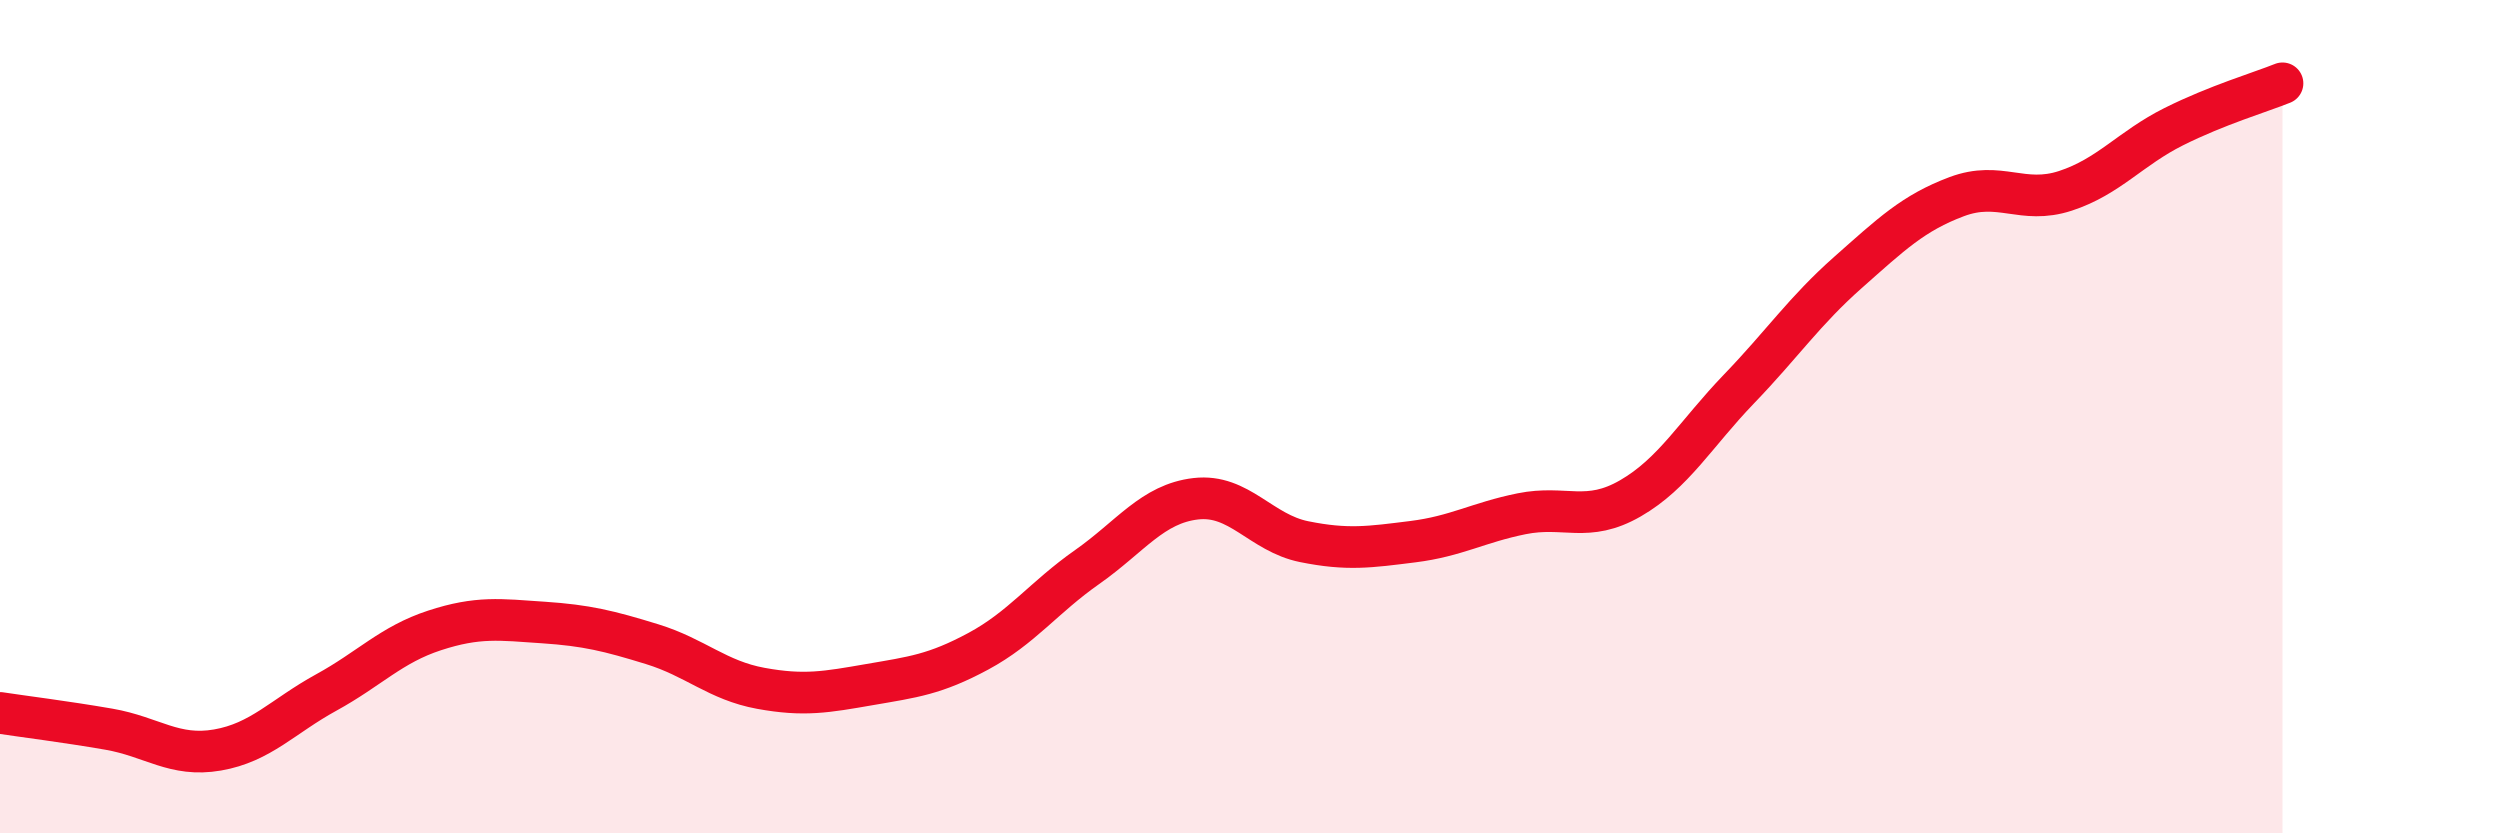
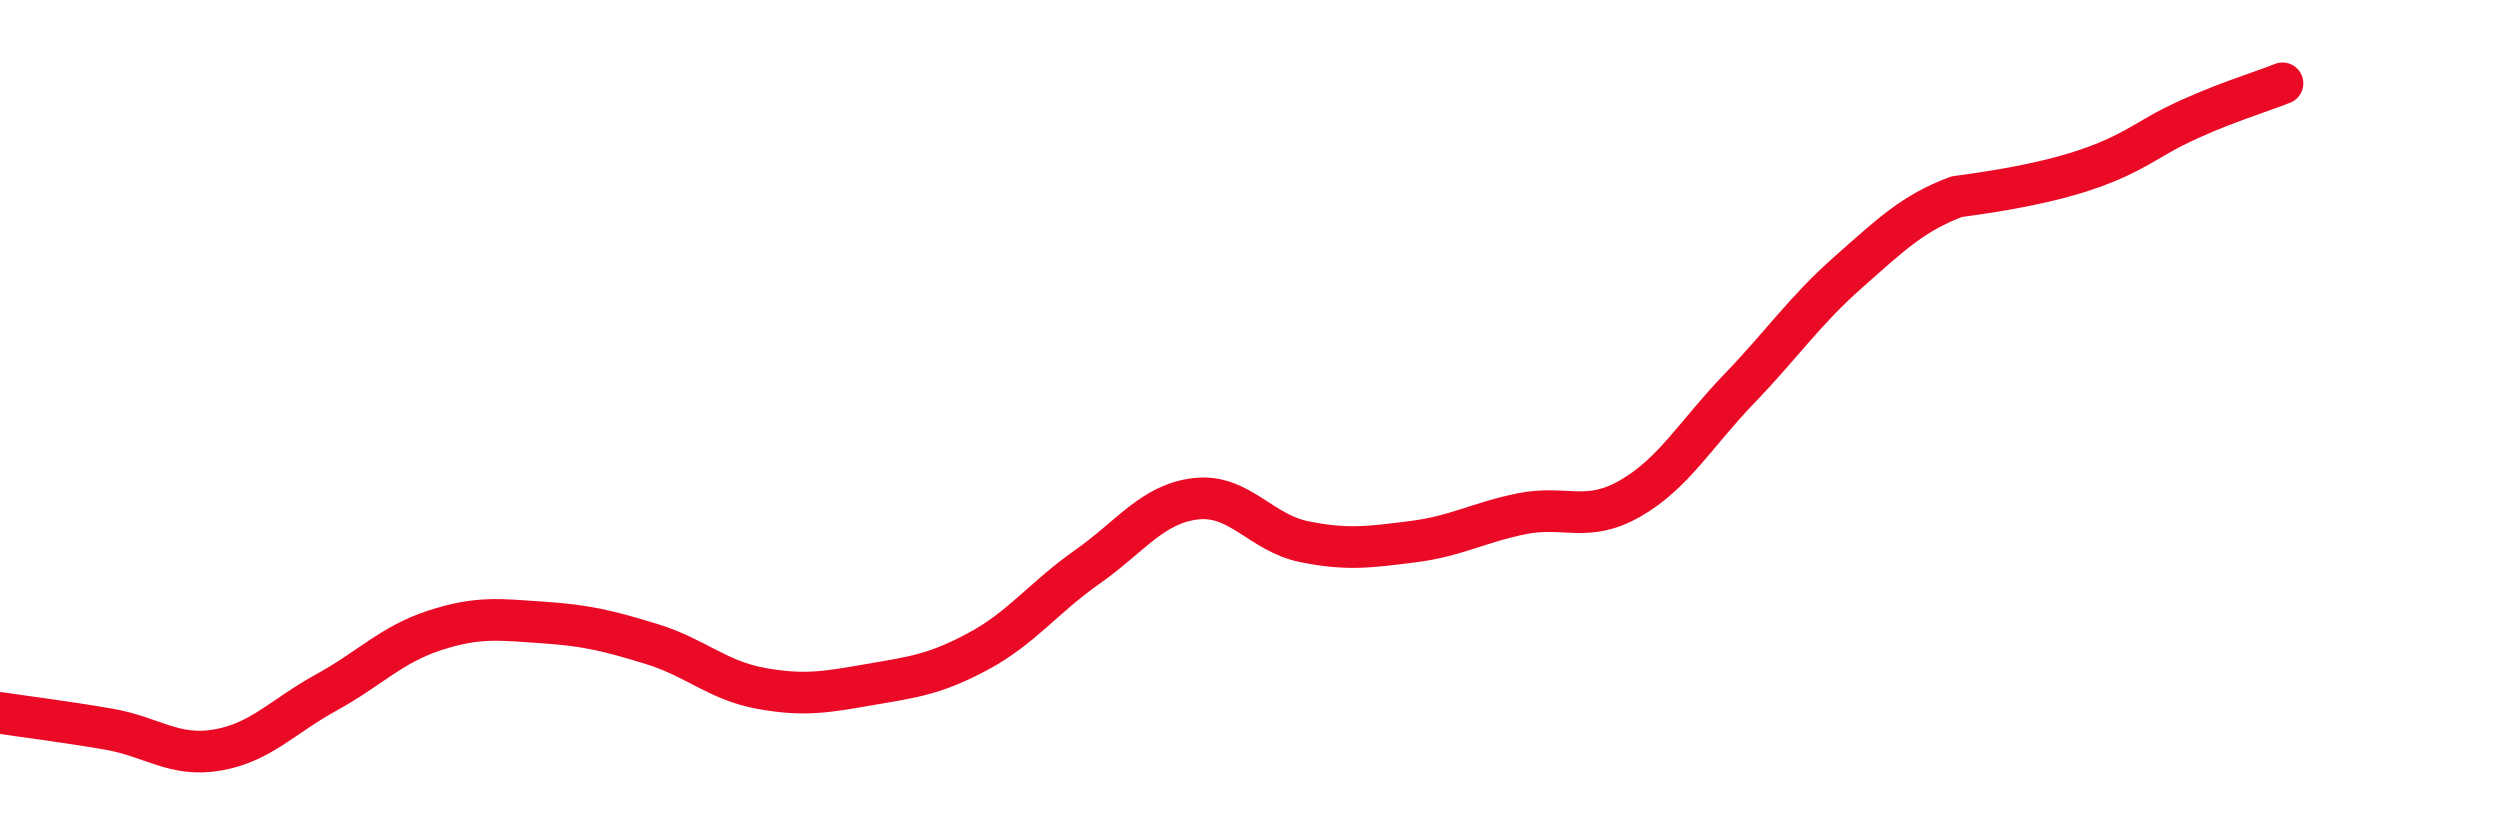
<svg xmlns="http://www.w3.org/2000/svg" width="60" height="20" viewBox="0 0 60 20">
-   <path d="M 0,17.11 C 0.52,17.19 1.57,17.32 2.61,17.5 C 3.65,17.68 4.18,18.18 5.22,18 C 6.26,17.82 6.79,17.19 7.83,16.62 C 8.87,16.05 9.39,15.47 10.43,15.13 C 11.47,14.79 12,14.87 13.04,14.94 C 14.08,15.01 14.61,15.14 15.65,15.46 C 16.69,15.78 17.22,16.33 18.26,16.52 C 19.3,16.71 19.83,16.61 20.87,16.43 C 21.91,16.25 22.44,16.19 23.48,15.63 C 24.52,15.07 25.05,14.34 26.09,13.61 C 27.13,12.88 27.66,12.09 28.7,11.97 C 29.74,11.85 30.26,12.79 31.3,13 C 32.34,13.21 32.87,13.13 33.91,13 C 34.95,12.87 35.48,12.54 36.52,12.33 C 37.56,12.12 38.09,12.56 39.13,11.96 C 40.17,11.36 40.7,10.41 41.74,9.33 C 42.78,8.25 43.31,7.46 44.35,6.54 C 45.39,5.62 45.92,5.11 46.96,4.72 C 48,4.33 48.53,4.92 49.57,4.58 C 50.61,4.24 51.13,3.56 52.17,3.04 C 53.21,2.52 54.26,2.21 54.78,2L54.78 20L0 20Z" fill="#EB0A25" opacity="0.1" stroke-linecap="round" stroke-linejoin="round" />
-   <path d="M 0,17.11 C 0.52,17.19 1.57,17.32 2.61,17.5 C 3.65,17.68 4.18,18.18 5.22,18 C 6.26,17.82 6.79,17.19 7.83,16.62 C 8.87,16.05 9.39,15.47 10.43,15.13 C 11.47,14.79 12,14.87 13.04,14.94 C 14.08,15.01 14.61,15.14 15.65,15.46 C 16.69,15.78 17.22,16.33 18.26,16.52 C 19.3,16.71 19.83,16.61 20.87,16.43 C 21.91,16.25 22.44,16.19 23.48,15.63 C 24.52,15.07 25.05,14.34 26.09,13.61 C 27.13,12.88 27.66,12.09 28.7,11.97 C 29.74,11.85 30.26,12.79 31.3,13 C 32.34,13.21 32.87,13.13 33.91,13 C 34.95,12.87 35.48,12.54 36.52,12.33 C 37.56,12.12 38.09,12.56 39.13,11.96 C 40.17,11.36 40.7,10.41 41.74,9.33 C 42.78,8.25 43.31,7.46 44.35,6.54 C 45.39,5.62 45.92,5.11 46.96,4.72 C 48,4.33 48.53,4.92 49.57,4.58 C 50.61,4.24 51.13,3.56 52.17,3.04 C 53.21,2.52 54.26,2.21 54.78,2" stroke="#EB0A25" stroke-width="1" fill="none" stroke-linecap="round" stroke-linejoin="round" />
+   <path d="M 0,17.11 C 0.52,17.19 1.57,17.32 2.61,17.5 C 3.65,17.68 4.18,18.18 5.22,18 C 6.26,17.82 6.79,17.19 7.83,16.62 C 8.87,16.05 9.39,15.47 10.43,15.13 C 11.47,14.79 12,14.87 13.04,14.94 C 14.08,15.01 14.61,15.14 15.65,15.46 C 16.69,15.78 17.22,16.33 18.26,16.52 C 19.3,16.71 19.83,16.61 20.87,16.43 C 21.91,16.25 22.44,16.19 23.48,15.63 C 24.52,15.07 25.05,14.34 26.09,13.61 C 27.13,12.88 27.66,12.09 28.7,11.97 C 29.74,11.85 30.26,12.79 31.3,13 C 32.34,13.21 32.87,13.13 33.91,13 C 34.95,12.87 35.48,12.54 36.52,12.33 C 37.56,12.12 38.09,12.56 39.13,11.96 C 40.17,11.36 40.7,10.41 41.74,9.33 C 42.78,8.25 43.31,7.46 44.35,6.54 C 45.39,5.62 45.92,5.11 46.96,4.72 C 50.61,4.24 51.13,3.56 52.17,3.04 C 53.21,2.52 54.26,2.21 54.78,2" stroke="#EB0A25" stroke-width="1" fill="none" stroke-linecap="round" stroke-linejoin="round" />
</svg>